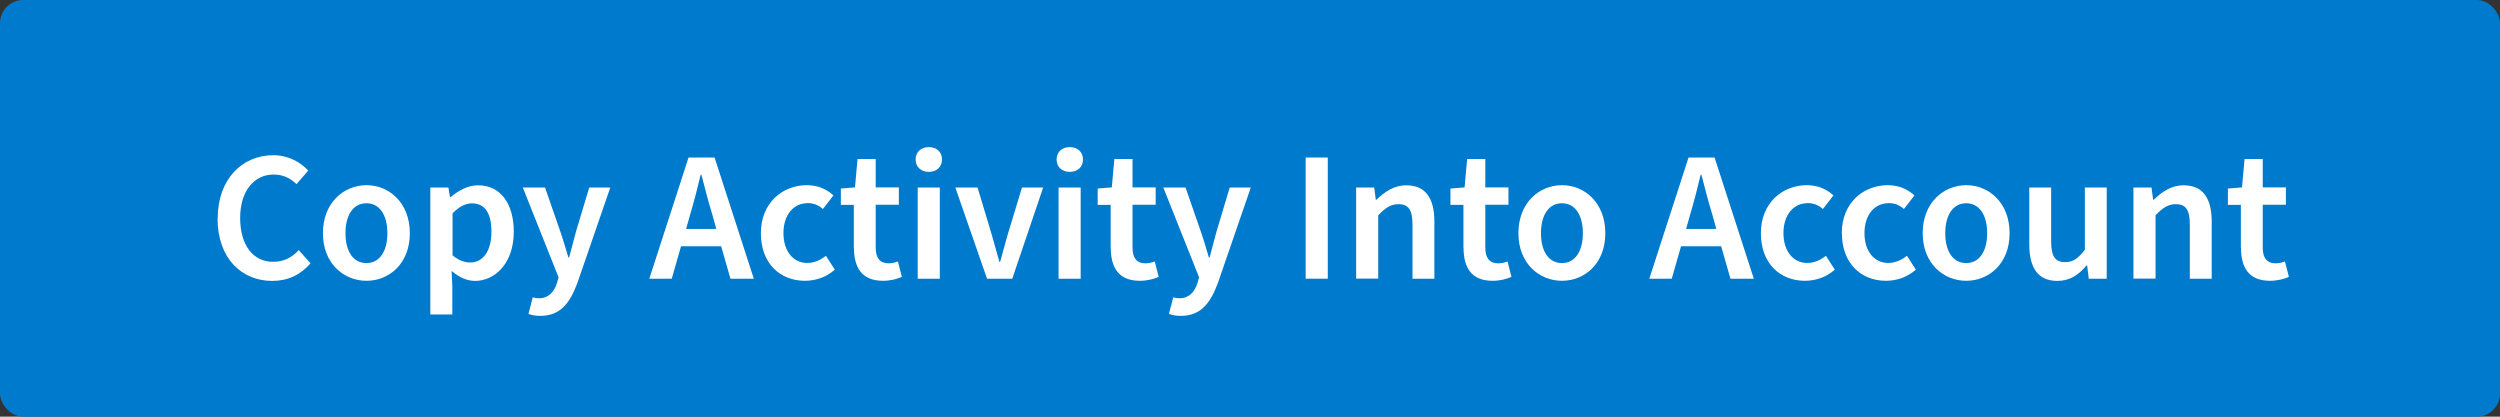
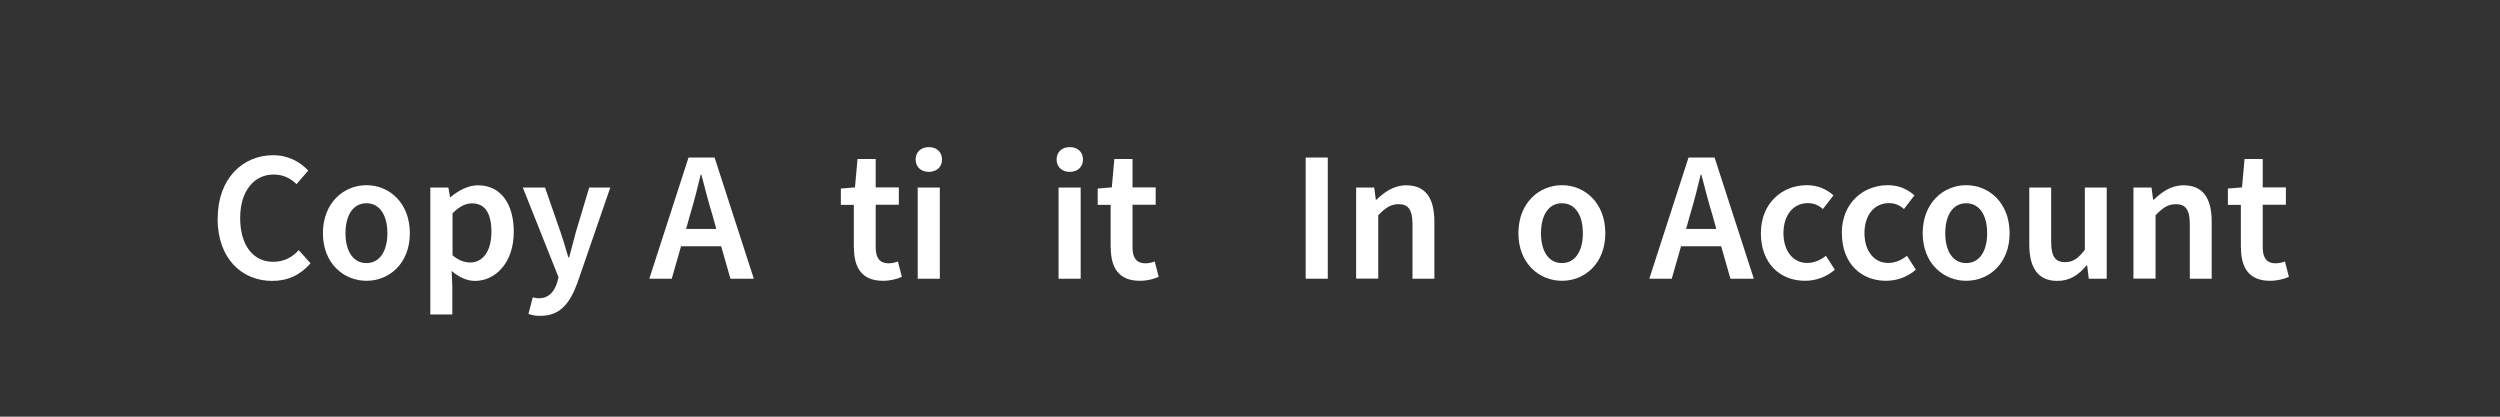
<svg xmlns="http://www.w3.org/2000/svg" id="Layer_1" data-name="Layer 1" viewBox="0 0 216 36">
  <rect x="0" y="0" width="216" height="36" fill="#333333" stroke="none" />
  <defs>
    <style>
      .cls-1 {
        fill: #fff;
      }

      .cls-2 {
        fill: #007acc;
      }
    </style>
  </defs>
-   <rect class="cls-2" width="216" height="36" rx="2" ry="2" />
  <g>
    <path class="cls-1" d="M18.81,18.87c0-3.43,2.15-5.46,4.8-5.46,1.31,0,2.37.61,3.02,1.33l-1.01,1.17c-.54-.53-1.17-.83-1.99-.83-1.66,0-2.88,1.41-2.88,3.75s1.1,3.79,2.85,3.79c.91,0,1.63-.37,2.21-1.01l1.02,1.14c-.88,1.01-1.97,1.52-3.31,1.52-2.62,0-4.72-1.92-4.72-5.39Z" />
    <path class="cls-1" d="M27.9,20.15c0-2.62,1.79-4.15,3.76-4.15s3.75,1.52,3.75,4.15-1.79,4.11-3.75,4.11-3.76-1.5-3.76-4.11ZM33.47,20.15c0-1.57-.67-2.59-1.81-2.59s-1.81,1.02-1.81,2.59.67,2.58,1.81,2.58,1.81-1.02,1.81-2.58Z" />
    <path class="cls-1" d="M37.19,16.2h1.55l.14.83h.05c.67-.56,1.5-1.02,2.37-1.02,1.95,0,3.09,1.58,3.09,4.02,0,2.69-1.6,4.24-3.35,4.24-.7,0-1.39-.32-2.02-.86l.06,1.31v2.45h-1.9v-10.96ZM42.46,20.04c0-1.55-.51-2.47-1.68-2.47-.56,0-1.09.27-1.68.86v3.63c.54.46,1.09.62,1.54.62,1.02,0,1.82-.9,1.82-2.66Z" />
    <path class="cls-1" d="M45.66,27.11l.37-1.42c.22.06.37.08.54.08.82,0,1.3-.54,1.55-1.31l.14-.5-3.09-7.76h1.92l1.33,3.83c.24.69.46,1.47.69,2.22h.06c.19-.74.4-1.5.59-2.22l1.15-3.83h1.82l-2.83,8.21c-.66,1.79-1.49,2.88-3.22,2.88-.43,0-.74-.06-1.04-.18Z" />
    <path class="cls-1" d="M59.5,13.61h2.24l3.39,10.47h-2.02l-.8-2.8h-3.47l-.8,2.8h-1.94l3.39-10.47ZM59.27,19.78h2.62l-.35-1.25c-.34-1.1-.64-2.3-.94-3.44h-.06c-.27,1.15-.58,2.34-.91,3.44l-.35,1.25Z" />
-     <path class="cls-1" d="M65.74,20.15c0-2.62,1.86-4.15,3.97-4.15.99,0,1.73.37,2.3.88l-.91,1.18c-.4-.35-.8-.51-1.3-.51-1.25,0-2.11,1.02-2.11,2.59s.85,2.58,2.05,2.58c.62,0,1.17-.26,1.62-.62l.77,1.2c-.75.66-1.68.96-2.58.96-2.15,0-3.81-1.5-3.81-4.11Z" />
    <path class="cls-1" d="M73.77,21.4v-3.7h-1.12v-1.41l1.22-.1.22-2.45h1.57v2.45h2v1.5h-2v3.7c0,.91.37,1.36,1.1,1.36.27,0,.54-.05.82-.16l.34,1.33c-.42.19-.99.34-1.63.34-1.84,0-2.51-1.15-2.51-2.87Z" />
    <path class="cls-1" d="M79.11,13.78c0-.64.46-1.07,1.14-1.07s1.14.43,1.14,1.07-.46,1.07-1.14,1.07-1.14-.43-1.14-1.07ZM79.29,16.2h1.91v7.88h-1.91v-7.88Z" />
-     <path class="cls-1" d="M82.54,16.2h1.92l1.22,4.05c.22.78.45,1.58.67,2.38h.06c.21-.8.45-1.6.66-2.38l1.23-4.05h1.83l-2.67,7.88h-2.18l-2.74-7.88Z" />
    <path class="cls-1" d="M91.29,13.78c0-.64.46-1.07,1.14-1.07s1.14.43,1.14,1.07-.46,1.07-1.14,1.07-1.14-.43-1.14-1.07ZM91.46,16.2h1.91v7.88h-1.91v-7.88Z" />
    <path class="cls-1" d="M95.96,21.4v-3.7h-1.12v-1.41l1.22-.1.22-2.45h1.57v2.45h2v1.5h-2v3.7c0,.91.37,1.36,1.1,1.36.27,0,.54-.05.82-.16l.34,1.33c-.42.19-.99.34-1.63.34-1.84,0-2.51-1.15-2.51-2.87Z" />
-     <path class="cls-1" d="M101,27.11l.37-1.42c.22.06.37.08.54.08.82,0,1.3-.54,1.55-1.31l.14-.5-3.09-7.76h1.92l1.33,3.83c.24.69.46,1.47.69,2.22h.06c.19-.74.4-1.5.59-2.22l1.15-3.83h1.82l-2.83,8.21c-.66,1.79-1.49,2.88-3.22,2.88-.43,0-.74-.06-1.04-.18Z" />
    <path class="cls-1" d="M112.81,13.61h1.91v10.47h-1.91v-10.47Z" />
    <path class="cls-1" d="M117.18,16.2h1.55l.14,1.06h.05c.7-.67,1.5-1.25,2.58-1.25,1.7,0,2.43,1.15,2.43,3.14v4.93h-1.89v-4.69c0-1.28-.37-1.75-1.2-1.75-.69,0-1.14.32-1.76.96v5.47h-1.91v-7.88Z" />
-     <path class="cls-1" d="M126.44,21.4v-3.7h-1.12v-1.41l1.22-.1.22-2.45h1.57v2.45h2v1.5h-2v3.7c0,.91.37,1.36,1.1,1.36.27,0,.54-.05.82-.16l.34,1.33c-.42.19-.99.34-1.63.34-1.84,0-2.51-1.15-2.51-2.87Z" />
    <path class="cls-1" d="M131.19,20.15c0-2.62,1.79-4.15,3.76-4.15s3.75,1.52,3.75,4.15-1.79,4.11-3.75,4.11-3.76-1.5-3.76-4.11ZM136.76,20.15c0-1.57-.67-2.59-1.81-2.59s-1.81,1.02-1.81,2.59.67,2.58,1.81,2.58,1.81-1.02,1.81-2.58Z" />
    <path class="cls-1" d="M145.9,13.61h2.24l3.39,10.47h-2.02l-.8-2.8h-3.47l-.8,2.8h-1.94l3.39-10.47ZM145.67,19.78h2.62l-.35-1.25c-.34-1.1-.64-2.3-.94-3.44h-.06c-.27,1.15-.58,2.34-.91,3.44l-.35,1.25Z" />
    <path class="cls-1" d="M152.14,20.15c0-2.62,1.86-4.15,3.97-4.15.99,0,1.73.37,2.3.88l-.91,1.18c-.4-.35-.8-.51-1.3-.51-1.25,0-2.11,1.02-2.11,2.59s.85,2.58,2.05,2.58c.62,0,1.17-.26,1.62-.62l.77,1.2c-.75.66-1.68.96-2.58.96-2.15,0-3.81-1.5-3.81-4.11Z" />
    <path class="cls-1" d="M159.13,20.15c0-2.62,1.86-4.15,3.97-4.15.99,0,1.73.37,2.31.88l-.91,1.18c-.4-.35-.8-.51-1.3-.51-1.25,0-2.11,1.02-2.11,2.59s.85,2.58,2.05,2.58c.62,0,1.17-.26,1.62-.62l.77,1.2c-.75.66-1.68.96-2.58.96-2.15,0-3.81-1.5-3.81-4.11Z" />
    <path class="cls-1" d="M166.12,20.15c0-2.62,1.79-4.15,3.76-4.15s3.75,1.52,3.75,4.15-1.79,4.11-3.75,4.11-3.76-1.5-3.76-4.11ZM171.69,20.15c0-1.57-.67-2.59-1.81-2.59s-1.81,1.02-1.81,2.59.67,2.58,1.81,2.58,1.81-1.02,1.81-2.58Z" />
    <path class="cls-1" d="M175.33,21.13v-4.93h1.89v4.69c0,1.28.37,1.76,1.2,1.76.69,0,1.14-.32,1.71-1.07v-5.38h1.89v7.88h-1.55l-.14-1.15h-.05c-.69.82-1.44,1.34-2.53,1.34-1.68,0-2.42-1.15-2.42-3.14Z" />
    <path class="cls-1" d="M184.34,16.2h1.55l.14,1.06h.05c.7-.67,1.5-1.25,2.58-1.25,1.7,0,2.43,1.15,2.43,3.14v4.93h-1.89v-4.69c0-1.28-.37-1.75-1.2-1.75-.69,0-1.14.32-1.76.96v5.47h-1.91v-7.88Z" />
    <path class="cls-1" d="M193.61,21.4v-3.7h-1.12v-1.41l1.22-.1.22-2.45h1.57v2.45h2v1.5h-2v3.7c0,.91.37,1.36,1.1,1.36.27,0,.54-.05.82-.16l.34,1.33c-.42.19-.99.34-1.63.34-1.84,0-2.51-1.15-2.51-2.87Z" />
  </g>
</svg>